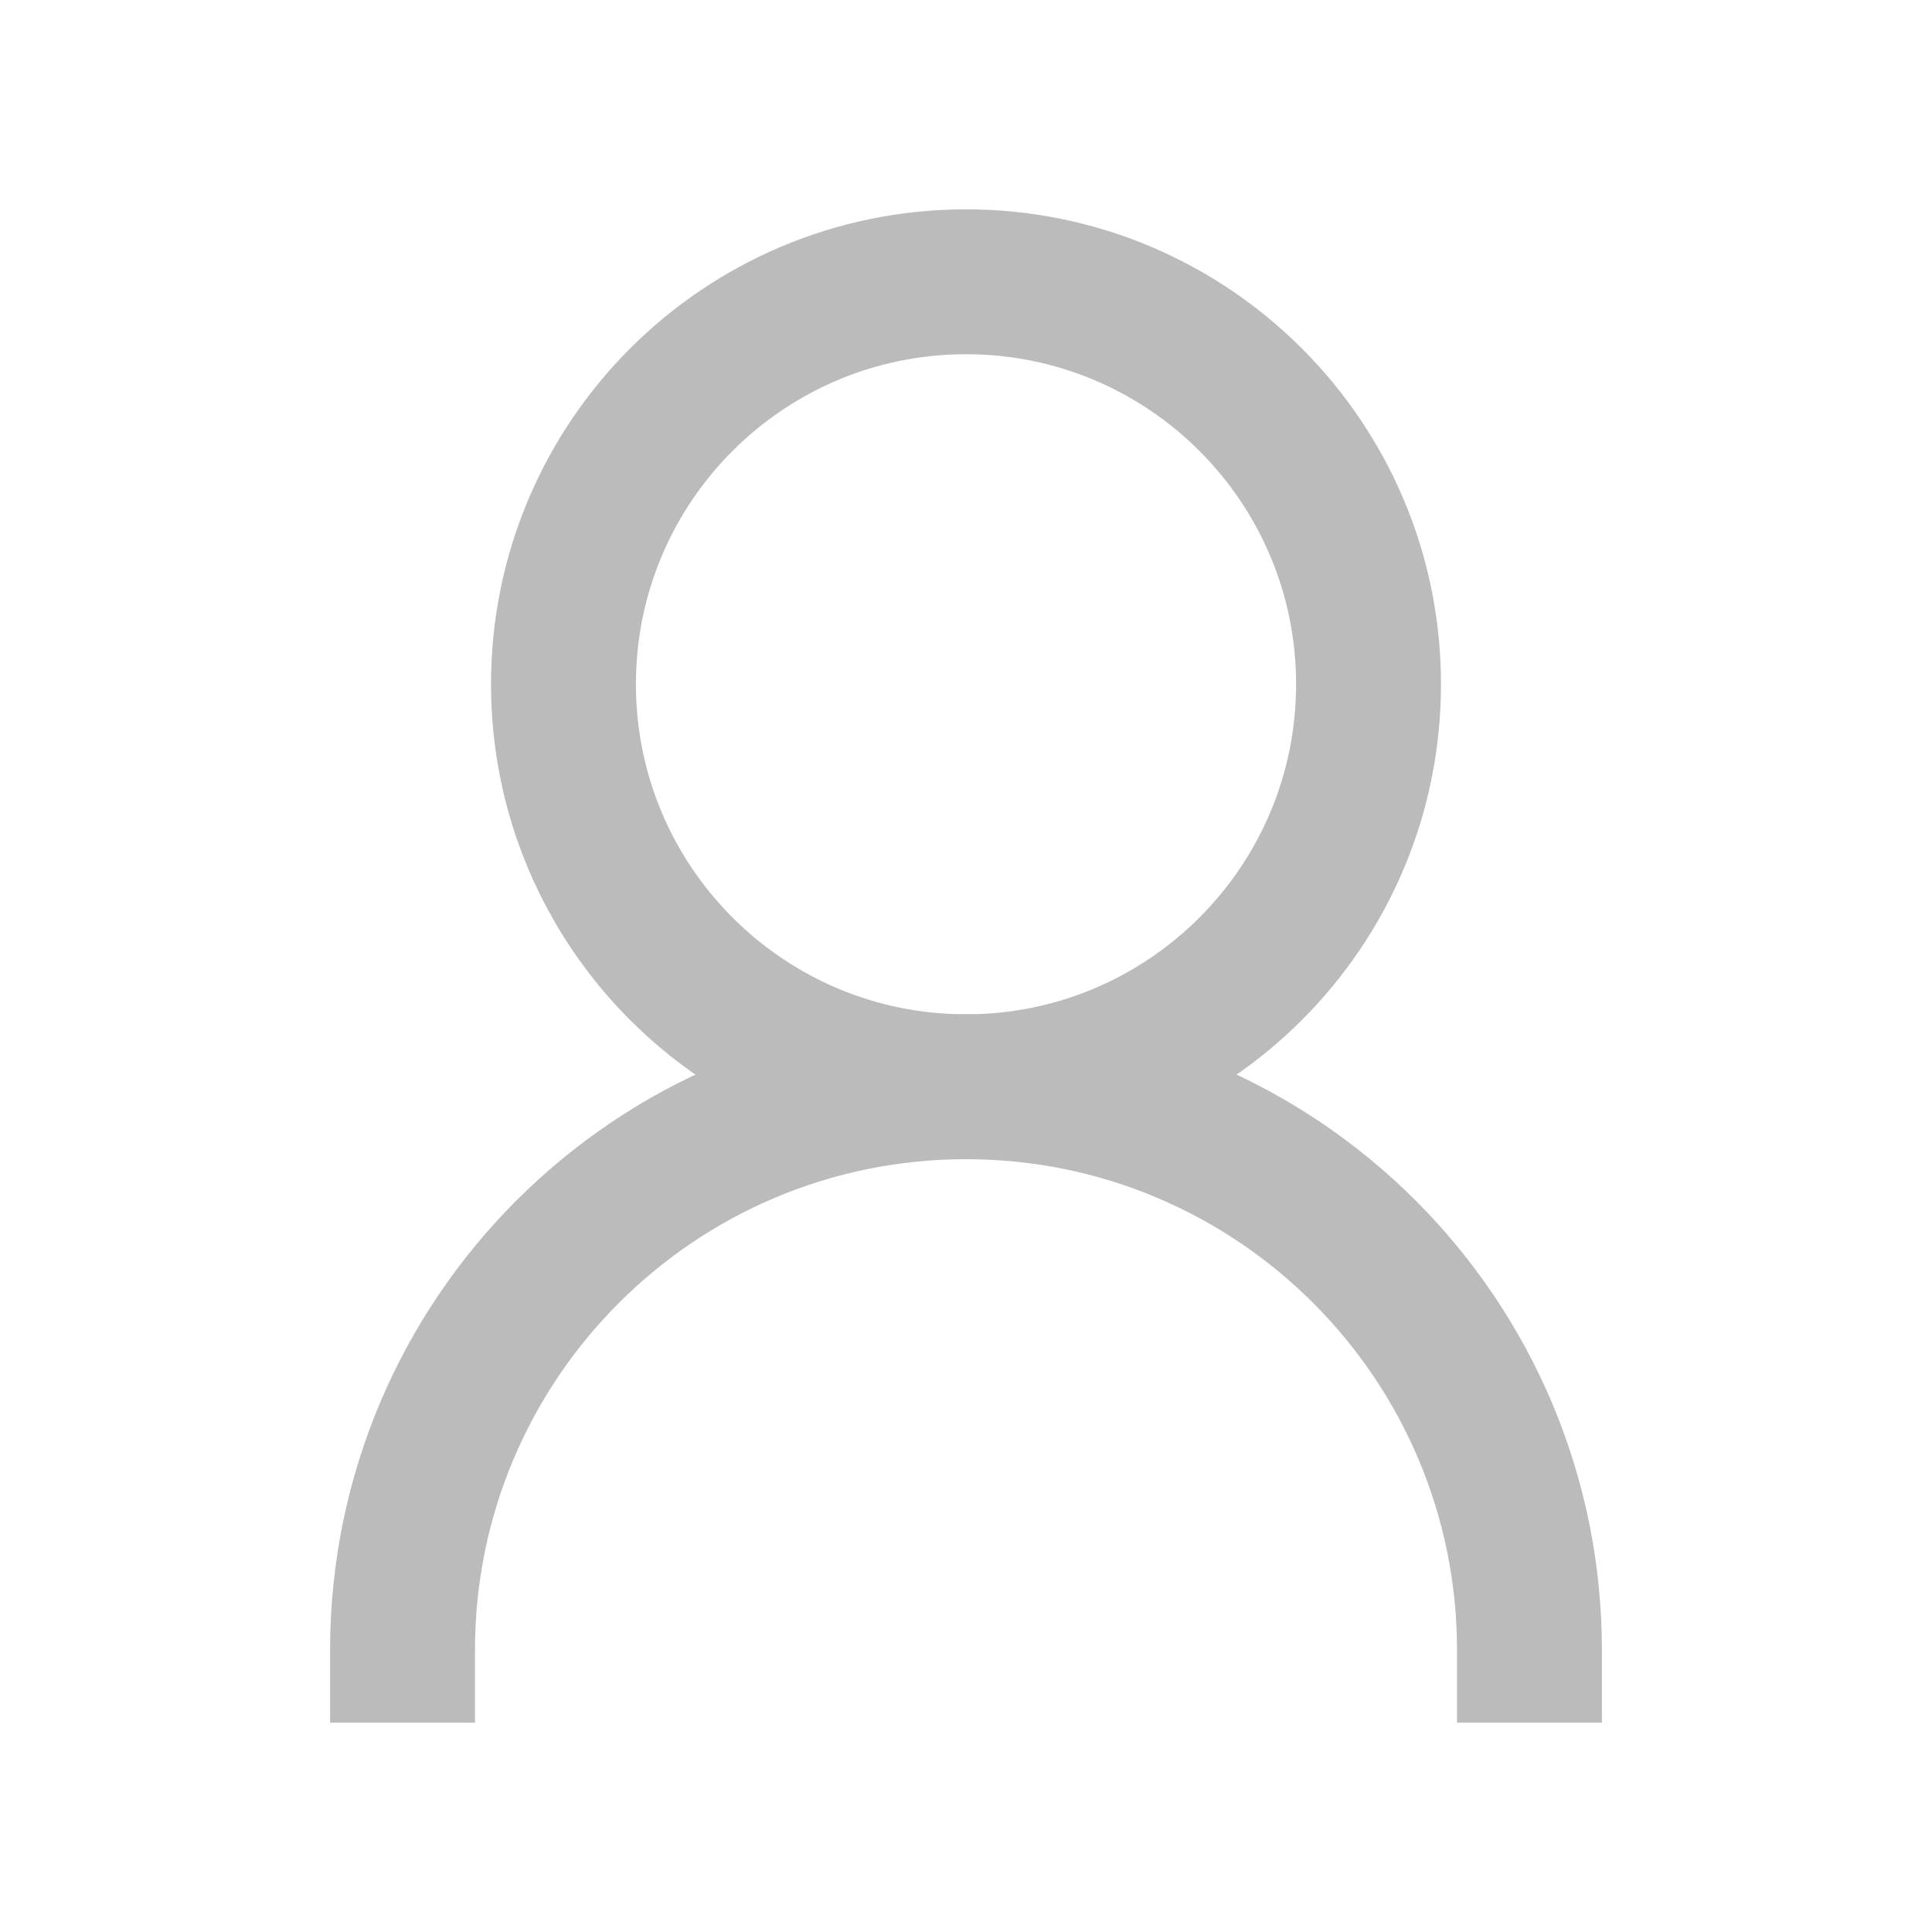
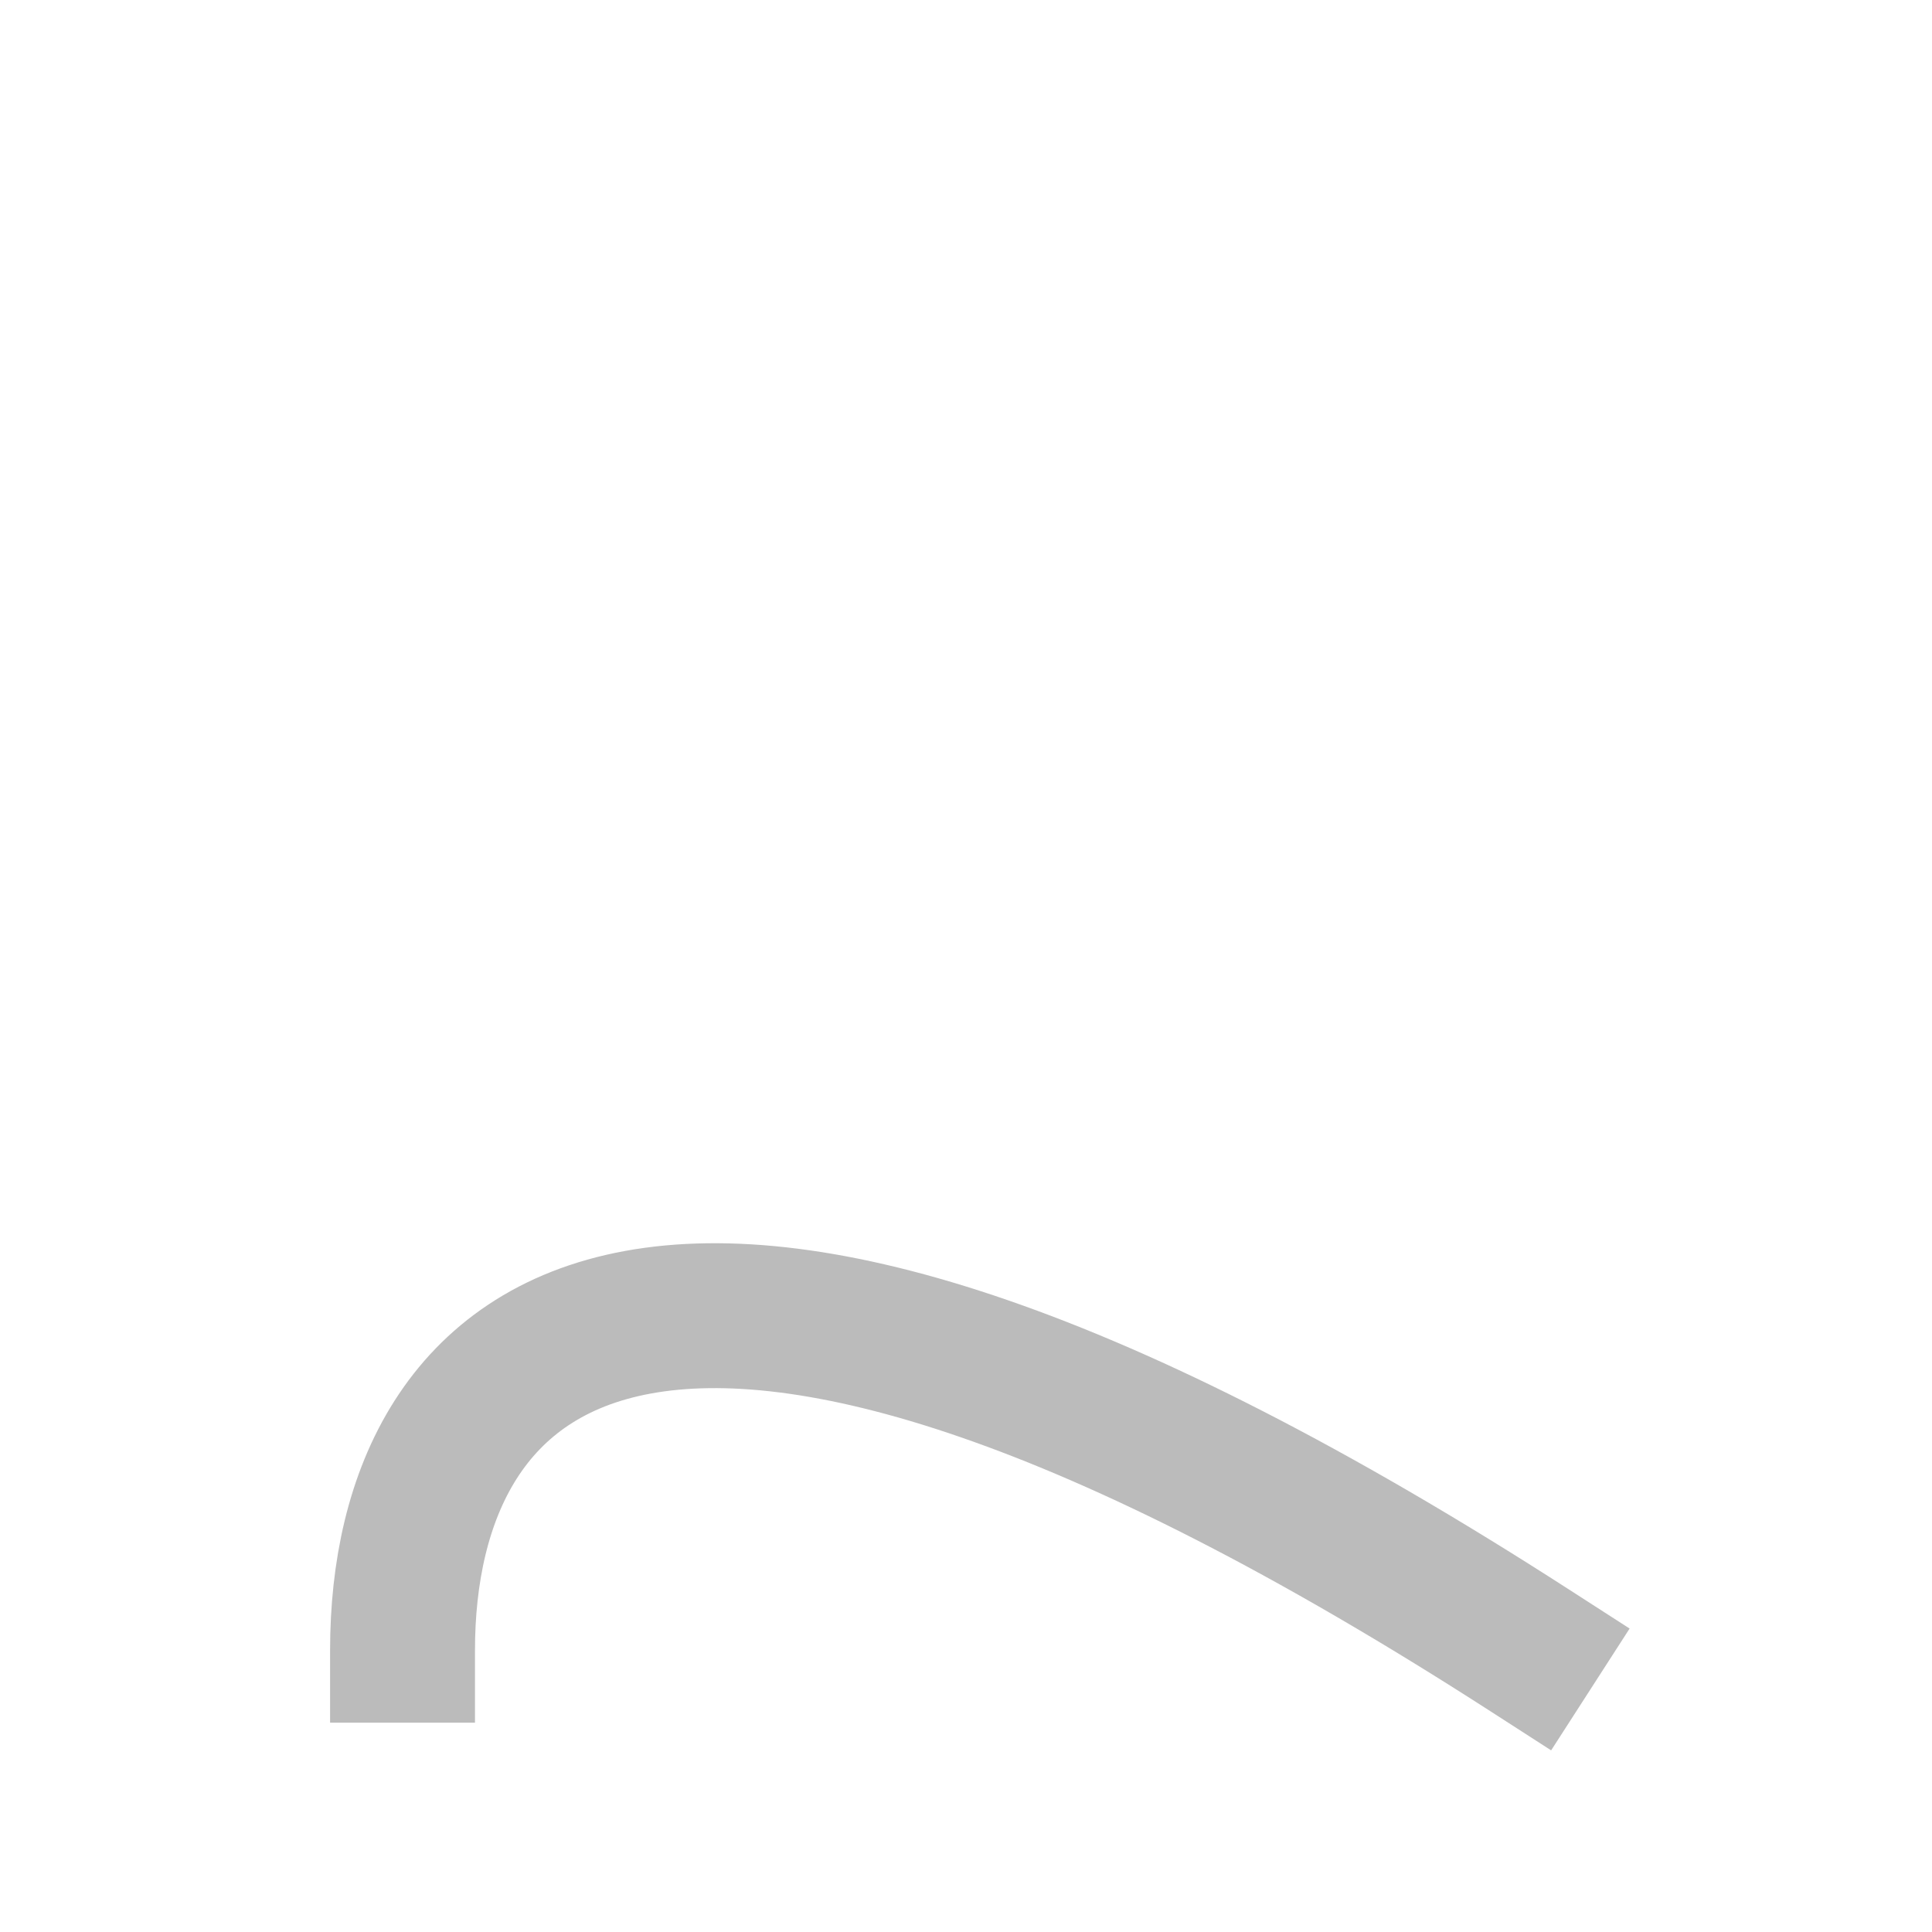
<svg xmlns="http://www.w3.org/2000/svg" width="20" height="20" viewBox="0 0 20 20" fill="none">
-   <path d="M14.167 7.083C14.167 4.782 12.301 2.917 10 2.917C7.699 2.917 5.833 4.782 5.833 7.083C5.833 9.384 7.699 11.25 10 11.25C12.301 11.25 14.167 9.384 14.167 7.083Z" stroke="#BBBBBB" stroke-width="1.5" stroke-linecap="square" />
-   <path d="M15.833 17.083C15.833 13.862 13.222 11.25 10 11.25C6.778 11.25 4.167 13.862 4.167 17.083" stroke="#BBBBBB" stroke-width="1.5" stroke-linecap="square" />
+   <path d="M15.833 17.083C6.778 11.25 4.167 13.862 4.167 17.083" stroke="#BBBBBB" stroke-width="1.5" stroke-linecap="square" />
</svg>